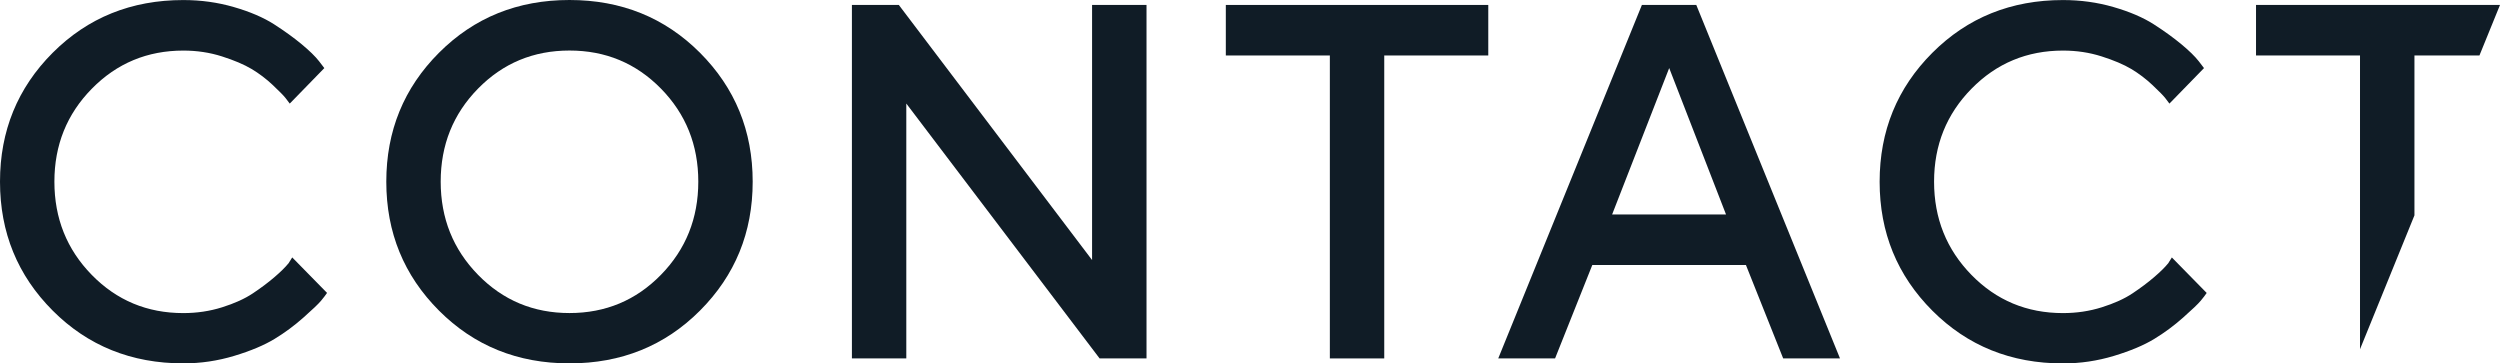
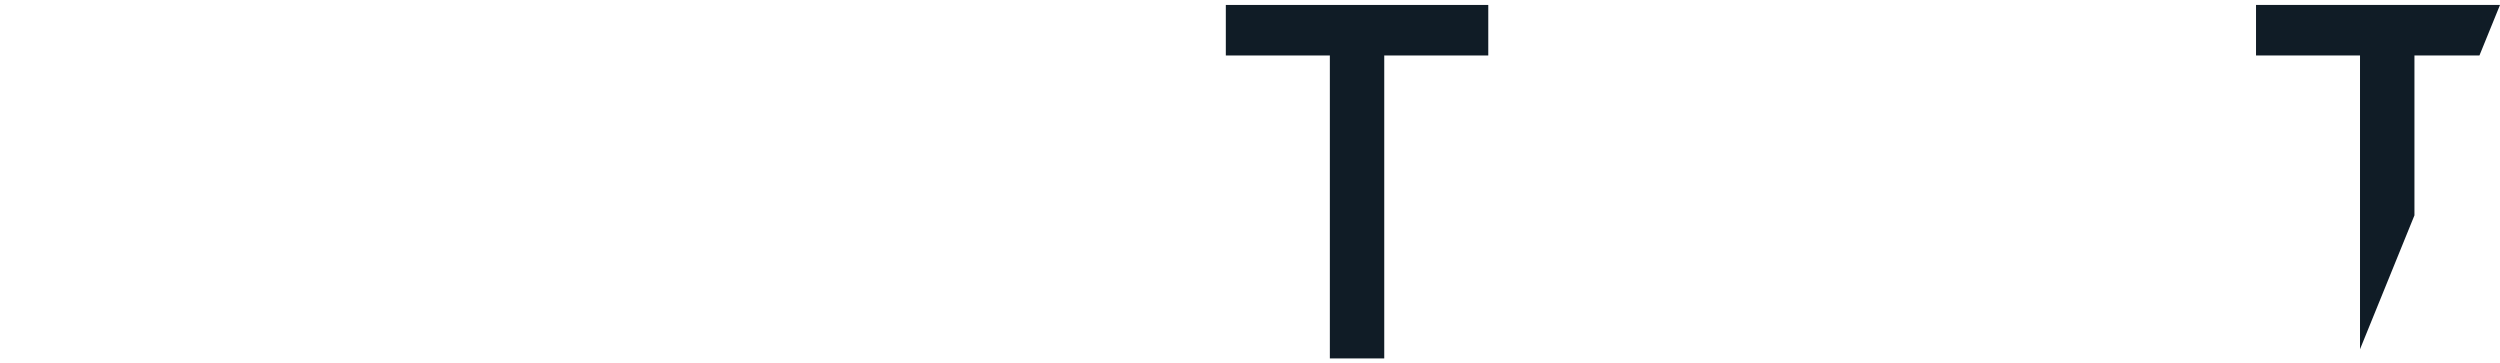
<svg xmlns="http://www.w3.org/2000/svg" width="289" height="42" viewBox="0 0 289 42" fill="none">
  <g clip-path="url(#clip0_15_911)">
-     <path d="M33.329 30.463C32.974 30.9 32.441 31.426 31.72 32.044C30.998 32.663 30.174 33.281 29.229 33.912C28.284 34.542 27.104 35.073 25.678 35.522C24.252 35.972 22.758 36.193 21.189 36.193C17.014 36.193 13.486 34.723 10.606 31.776C7.725 28.829 6.288 25.24 6.288 21.003C6.288 16.766 7.731 13.183 10.623 10.248C13.509 7.312 17.037 5.847 21.194 5.847C22.758 5.847 24.247 6.069 25.655 6.519C27.064 6.968 28.204 7.452 29.08 7.972C29.956 8.497 30.775 9.115 31.542 9.839C32.304 10.563 32.796 11.059 33.008 11.333C33.22 11.607 33.386 11.823 33.495 11.975L37.492 7.872L36.88 7.073C36.45 6.524 35.78 5.865 34.864 5.106C33.947 4.348 32.882 3.577 31.663 2.795C30.443 2.019 28.897 1.354 27.035 0.817C25.169 0.274 23.221 0.006 21.189 0.006C15.187 0.006 10.153 2.037 6.087 6.104C2.033 10.166 0 15.132 0 21.003C0 26.874 2.033 31.84 6.093 35.907C10.153 39.975 15.193 42.006 21.194 42.006C23.21 42.006 25.169 41.714 27.081 41.136C28.994 40.559 30.54 39.905 31.726 39.187C32.911 38.469 34.028 37.641 35.081 36.707C36.135 35.773 36.816 35.126 37.12 34.758C37.423 34.39 37.658 34.087 37.807 33.859L33.781 29.757L33.335 30.469L33.329 30.463Z" fill="#101C26" />
-     <path d="M65.833 0C59.837 0 54.81 2.031 50.749 6.098C46.684 10.166 44.656 15.132 44.656 21.003C44.656 26.874 46.689 31.84 50.749 35.907C54.81 39.975 59.843 42.006 65.833 42.006C71.823 42.006 76.857 39.975 80.917 35.907C84.977 31.84 87.01 26.874 87.01 21.003C87.01 15.132 84.977 10.166 80.917 6.098C76.851 2.031 71.823 0 65.833 0ZM76.405 31.77C73.524 34.717 70.002 36.188 65.833 36.188C61.664 36.188 58.142 34.717 55.262 31.77C52.382 28.823 50.944 25.234 50.944 20.997C50.944 16.76 52.382 13.177 55.262 10.242C58.142 7.306 61.664 5.842 65.833 5.842C70.002 5.842 73.524 7.306 76.405 10.242C79.285 13.177 80.723 16.76 80.723 20.997C80.723 25.234 79.285 28.823 76.405 31.77Z" fill="#101C26" />
-     <path d="M126.244 30.06L103.904 0.572H98.481V41.434H104.769V11.969L127.114 41.434H132.537V0.572H126.244V30.06Z" fill="#101C26" />
    <path d="M141.705 6.413H153.731V41.434H160.019V6.413H172.045V0.572H141.705V6.413Z" fill="#101C26" />
-     <path d="M189.803 0.572L173.196 41.434H179.765L184.071 30.632H201.829L206.136 41.434H212.704L196.091 0.572H189.798H189.803ZM186.362 24.79L192.959 7.866L199.527 24.79H186.356H186.362Z" fill="#101C26" />
-     <path d="M250.62 30.463C250.265 30.9 249.732 31.426 249.011 32.044C248.289 32.663 247.465 33.281 246.52 33.912C245.575 34.542 244.395 35.073 242.969 35.522C241.543 35.972 240.049 36.193 238.48 36.193C234.305 36.193 230.777 34.723 227.897 31.776C225.016 28.829 223.579 25.24 223.579 21.003C223.579 16.766 225.022 13.183 227.914 10.248C230.8 7.312 234.328 5.847 238.485 5.847C240.049 5.847 241.538 6.069 242.946 6.519C244.355 6.968 245.495 7.452 246.371 7.972C247.247 8.497 248.066 9.115 248.833 9.839C249.595 10.563 250.088 11.059 250.299 11.333C250.511 11.607 250.677 11.823 250.786 11.975L254.783 7.872L254.171 7.073C253.741 6.524 253.071 5.865 252.155 5.106C251.239 4.348 250.173 3.577 248.954 2.795C247.734 2.019 246.188 1.354 244.327 0.817C242.46 0.274 240.513 0.006 238.48 0.006C232.478 0.006 227.444 2.037 223.379 6.104C219.313 10.172 217.285 15.138 217.285 21.009C217.285 26.88 219.318 31.846 223.379 35.913C227.439 39.981 232.478 42.012 238.48 42.012C240.495 42.012 242.454 41.72 244.367 41.142C246.279 40.564 247.826 39.911 249.011 39.193C250.196 38.475 251.313 37.647 252.367 36.713C253.42 35.779 254.102 35.131 254.405 34.764C254.709 34.396 254.944 34.093 255.093 33.865L251.067 29.762L250.62 30.474V30.463Z" fill="#101C26" />
    <path d="M260.796 6.413H272.817V40.372L279.11 24.895V6.413H286.623L289 0.572H260.796V6.413Z" fill="#101C26" />
  </g>
  <defs>
    <clipPath id="clip0_15_911">
      <rect width="289" height="42" fill="white" />
    </clipPath>
  </defs>
</svg>